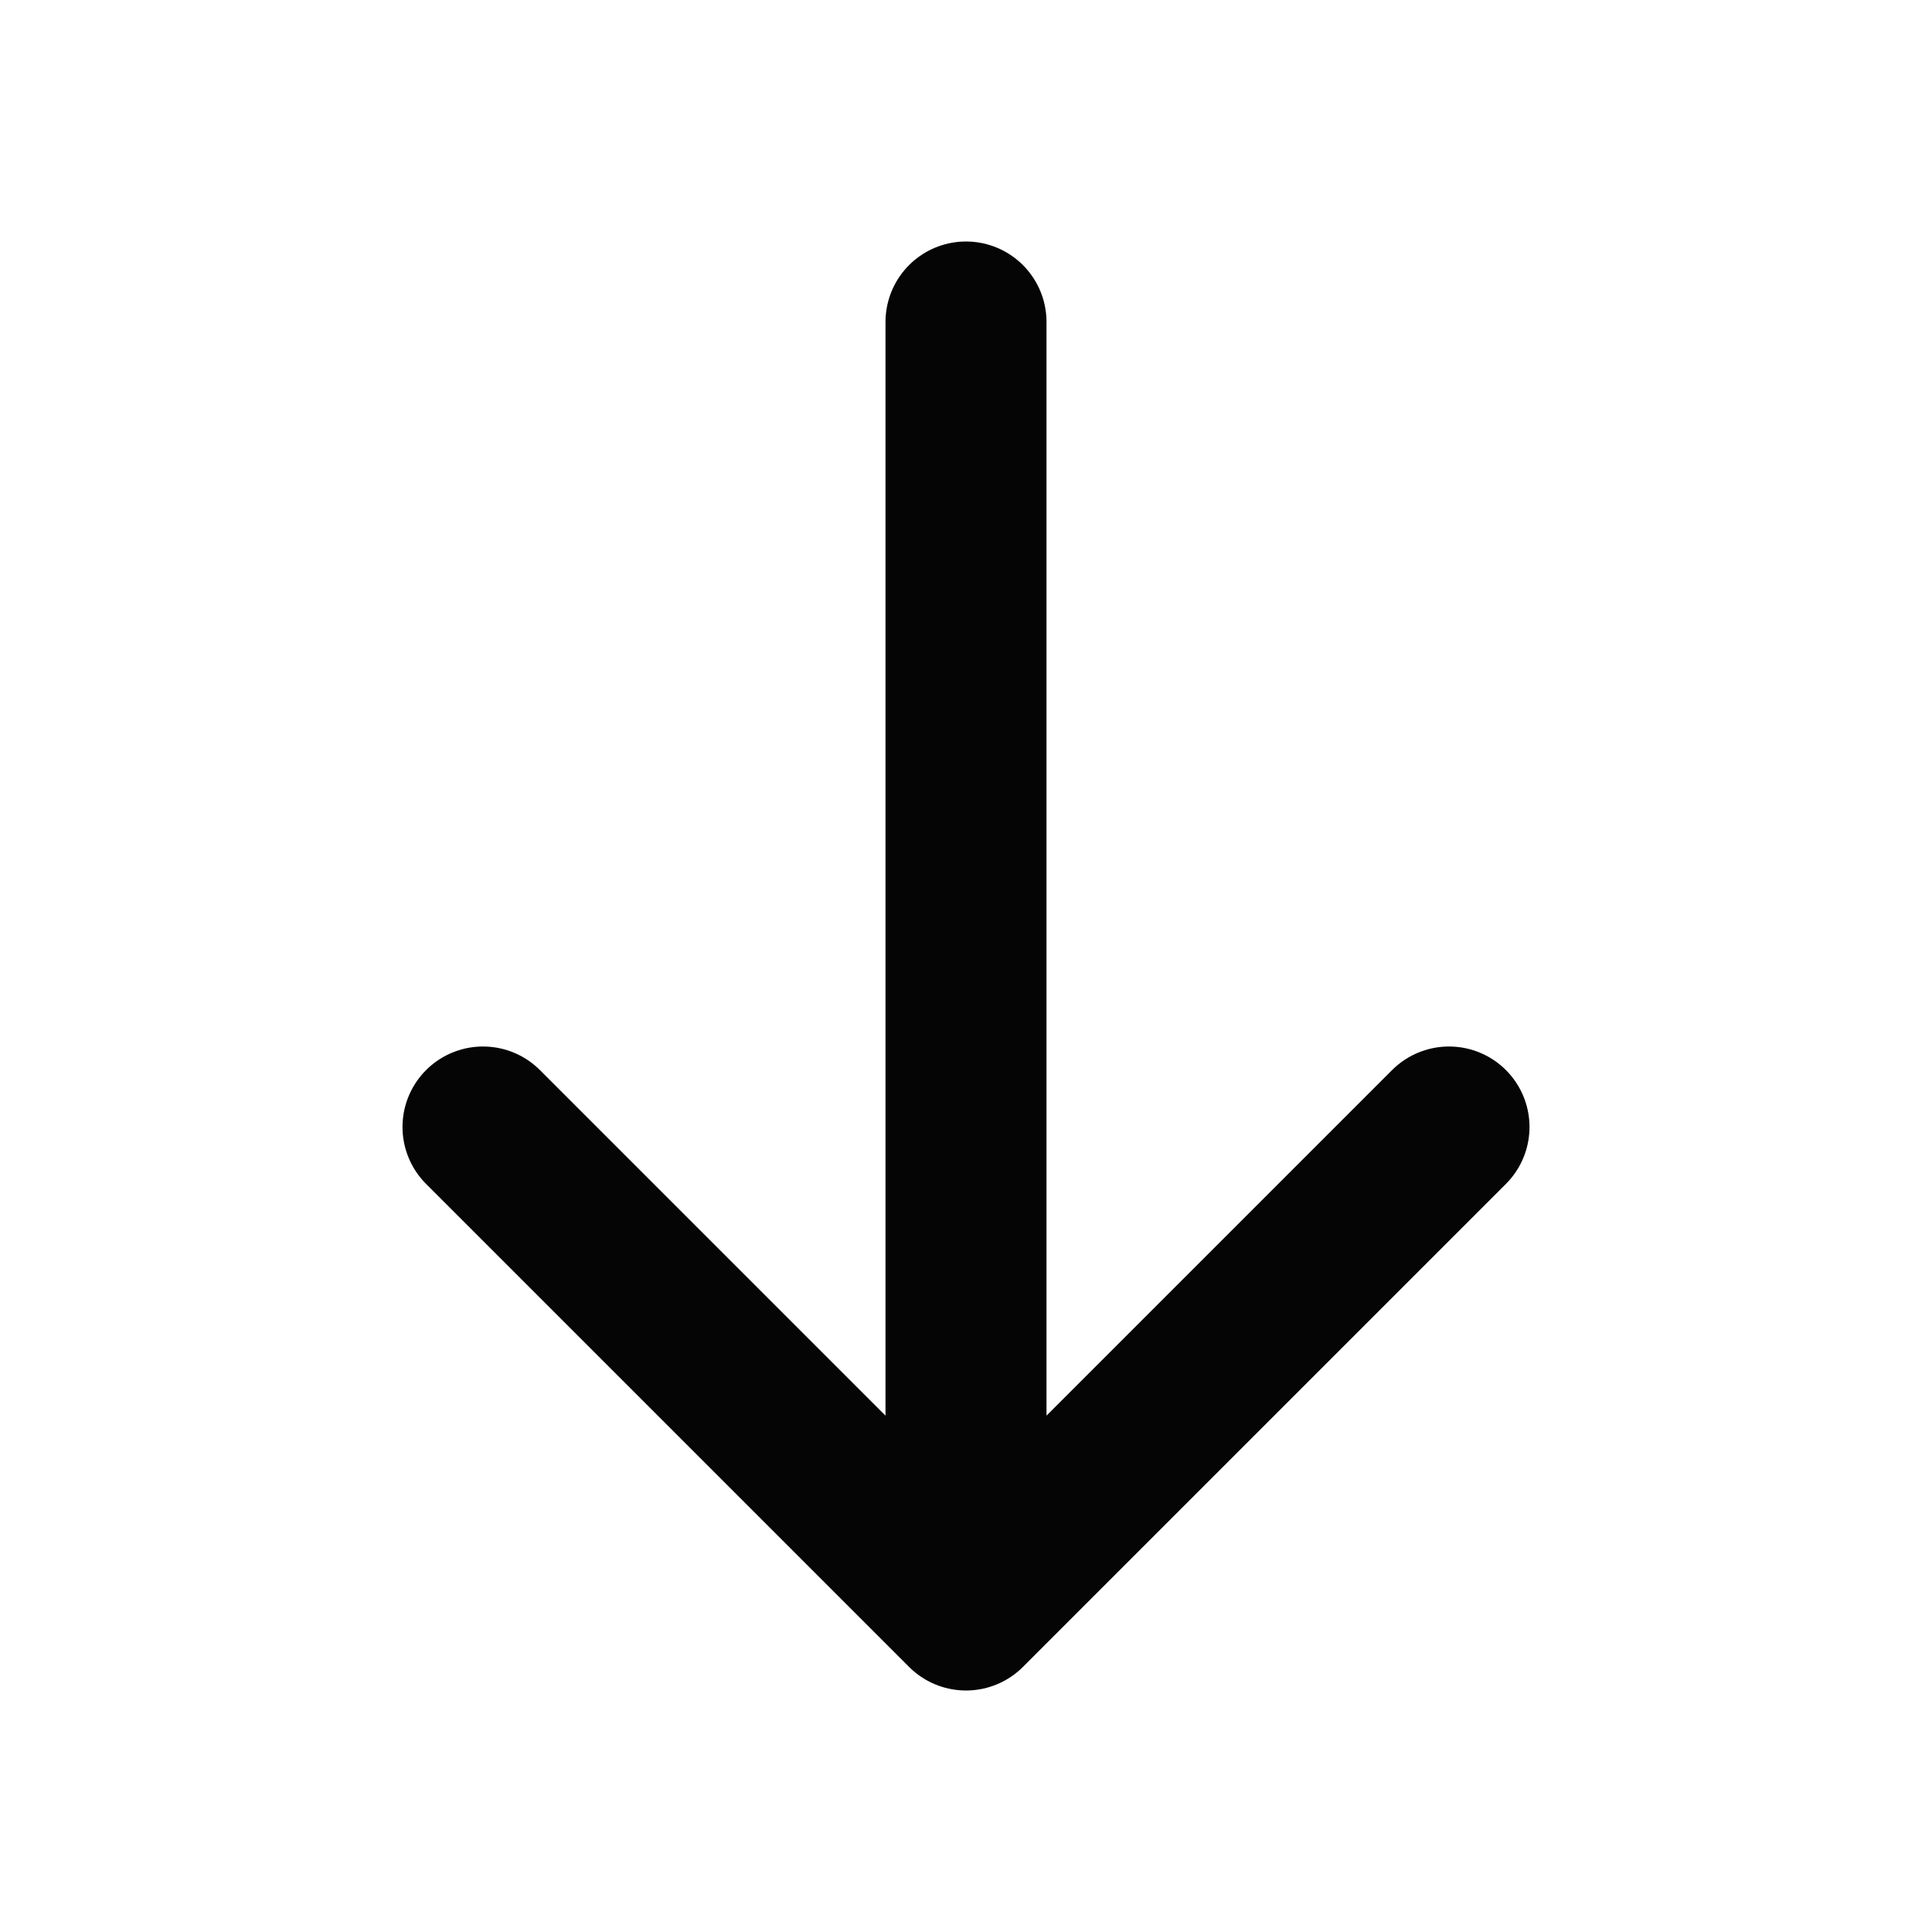
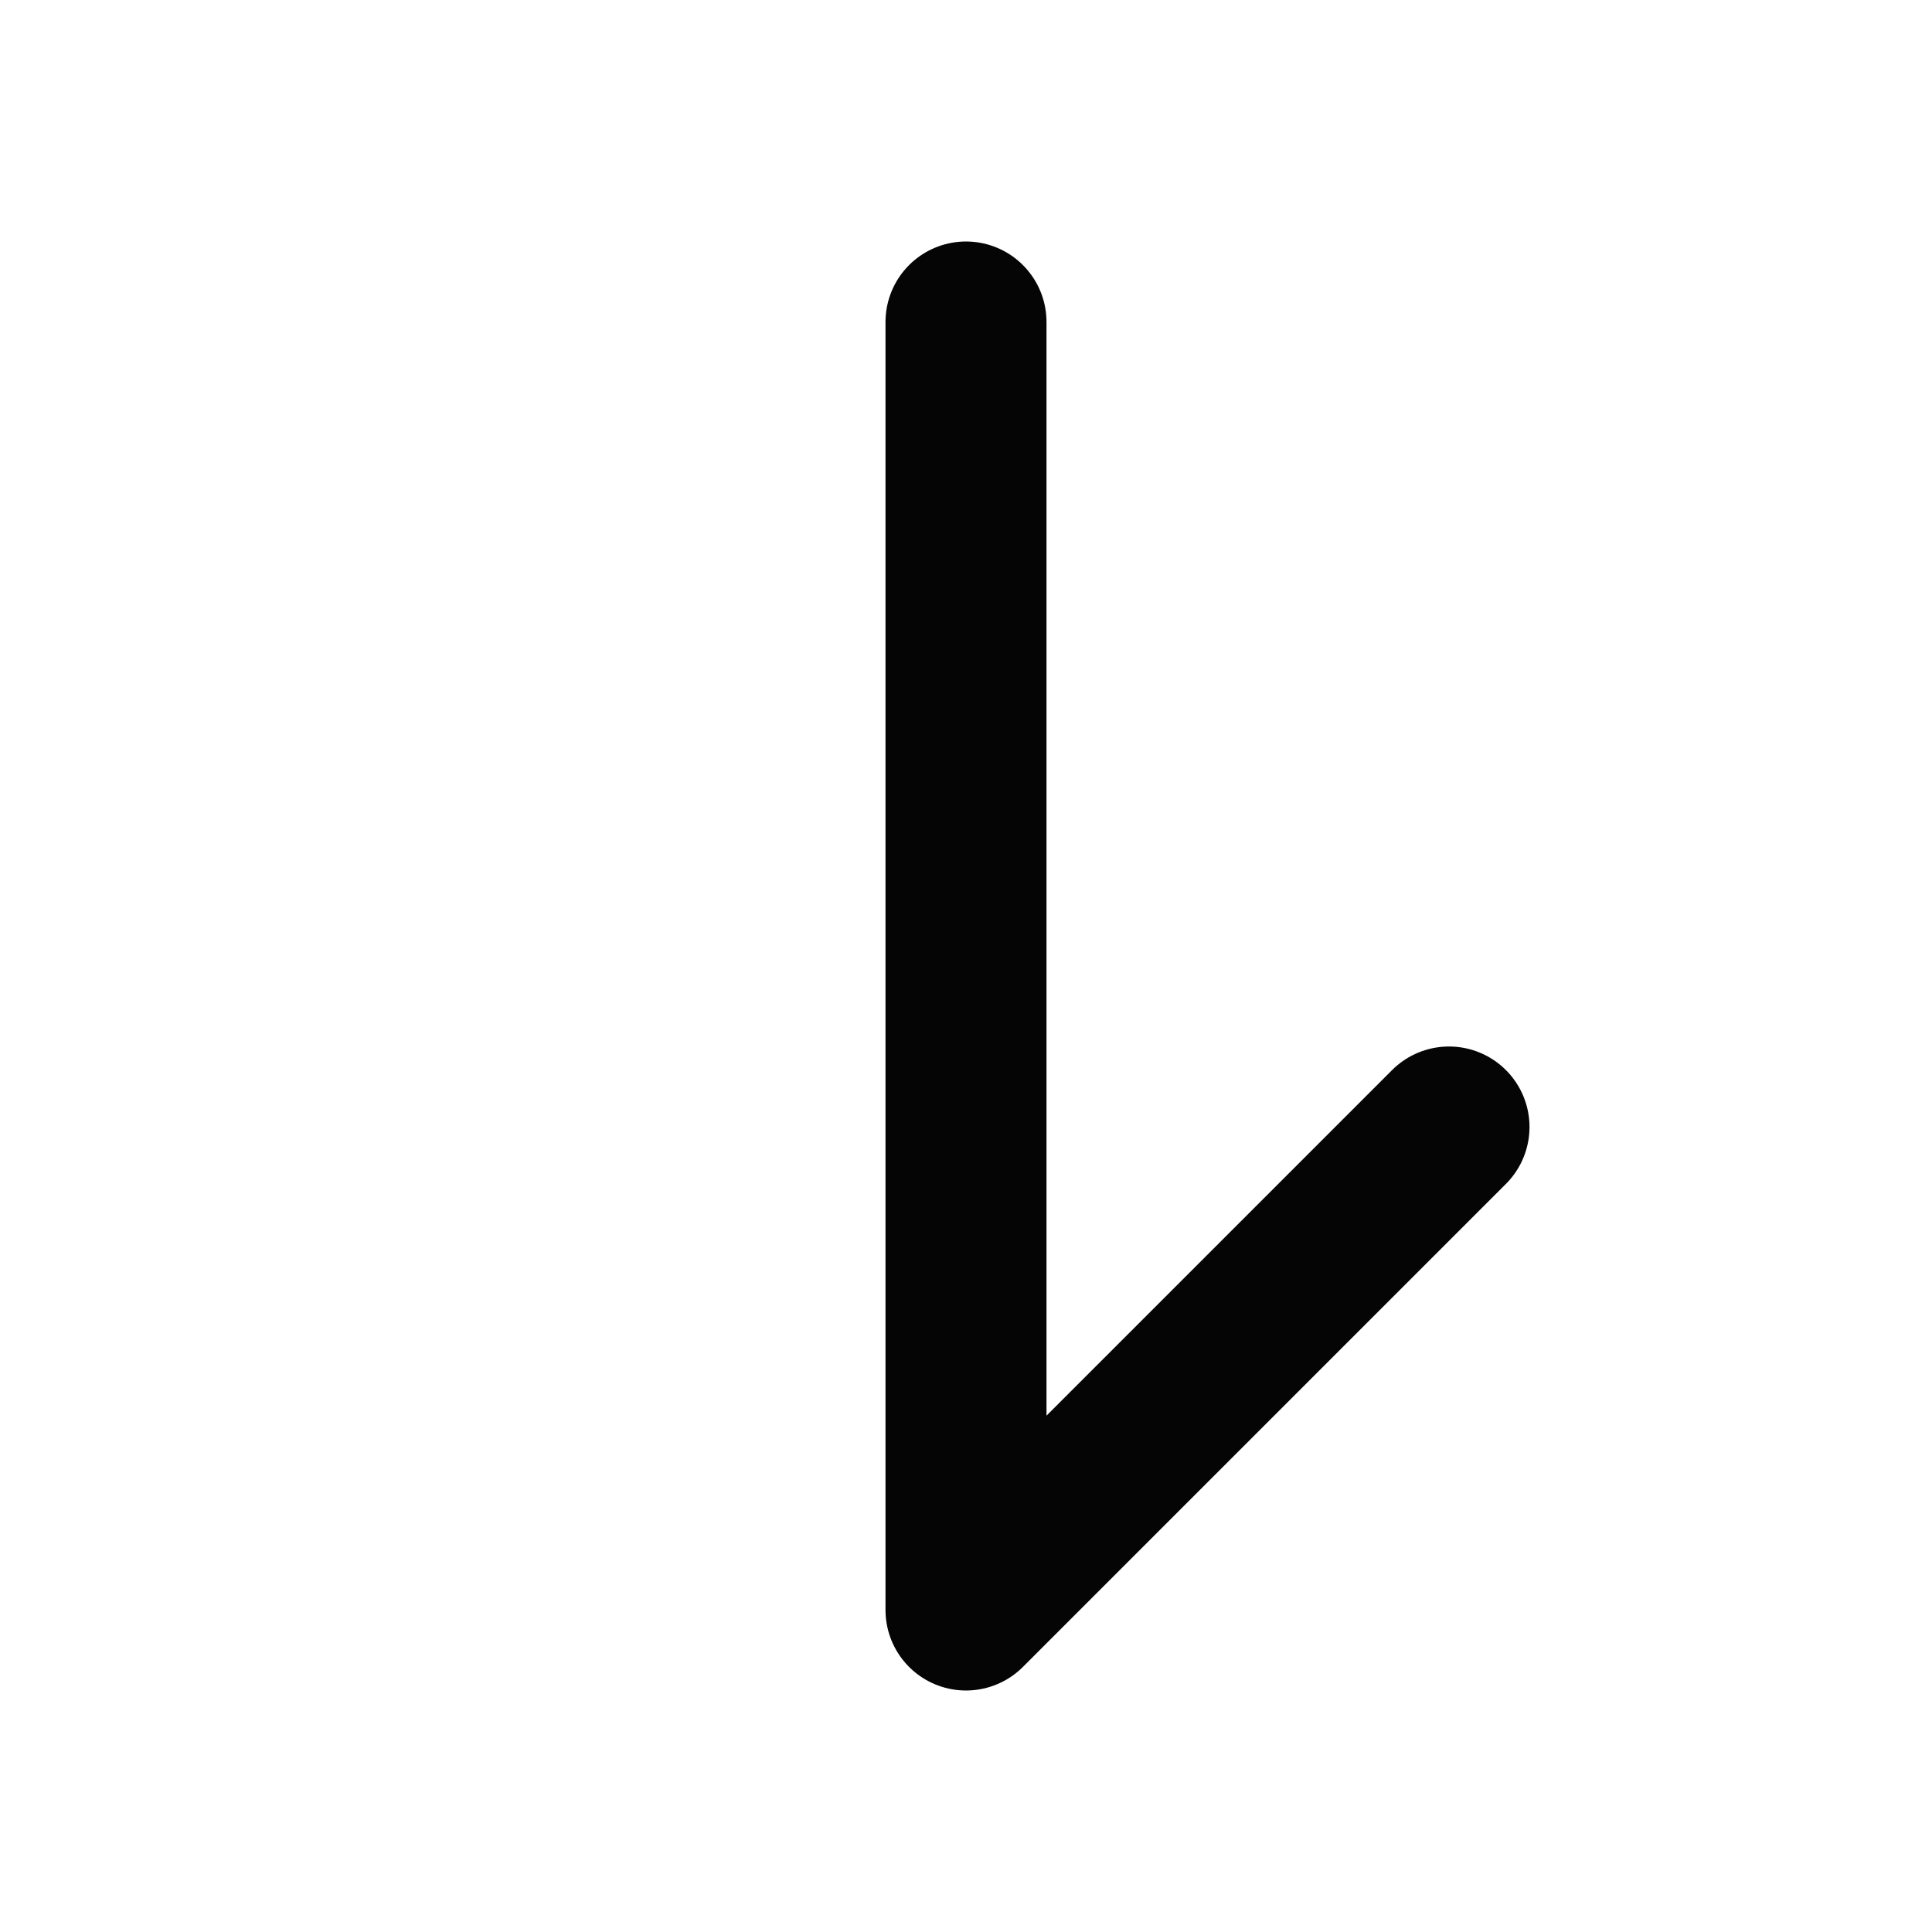
<svg xmlns="http://www.w3.org/2000/svg" width="24" height="24" viewBox="0 0 24 24" fill="none">
-   <path d="M12 4V20M12 20L18 14M12 20L6 14" stroke="#050505" stroke-width="2" stroke-linecap="round" stroke-linejoin="round" />
+   <path d="M12 4V20M12 20L18 14M12 20" stroke="#050505" stroke-width="2" stroke-linecap="round" stroke-linejoin="round" />
</svg>